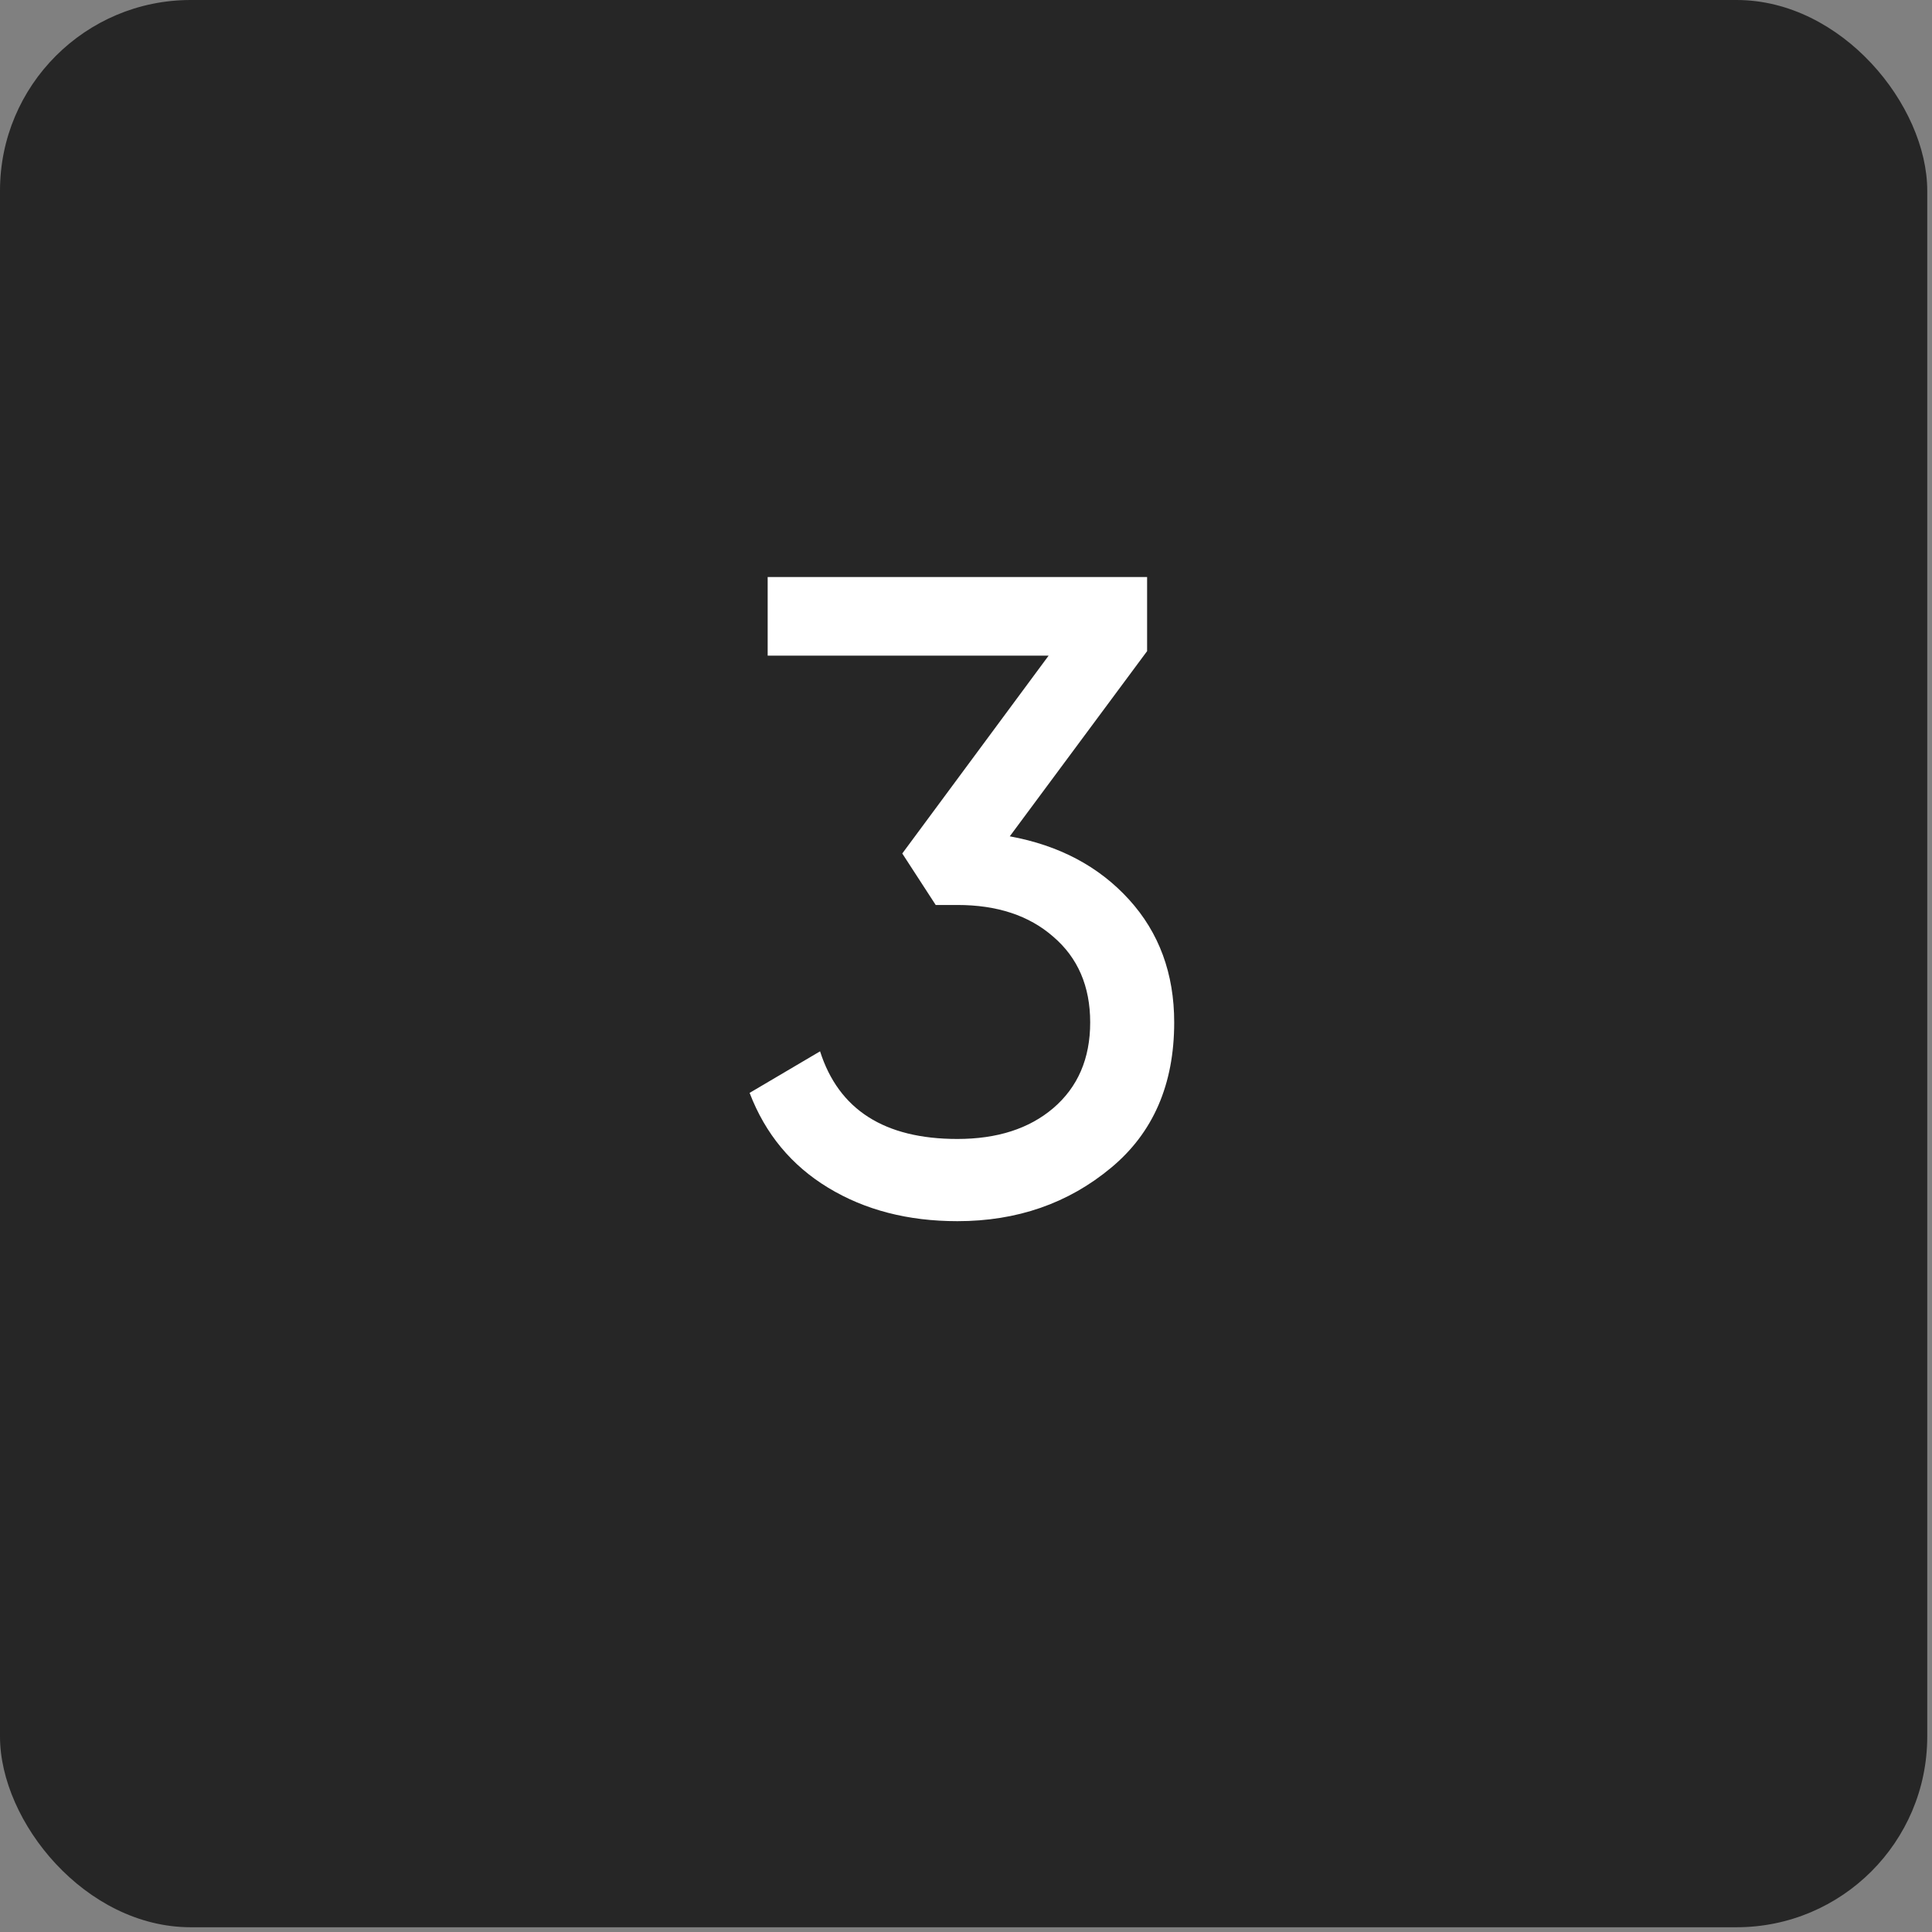
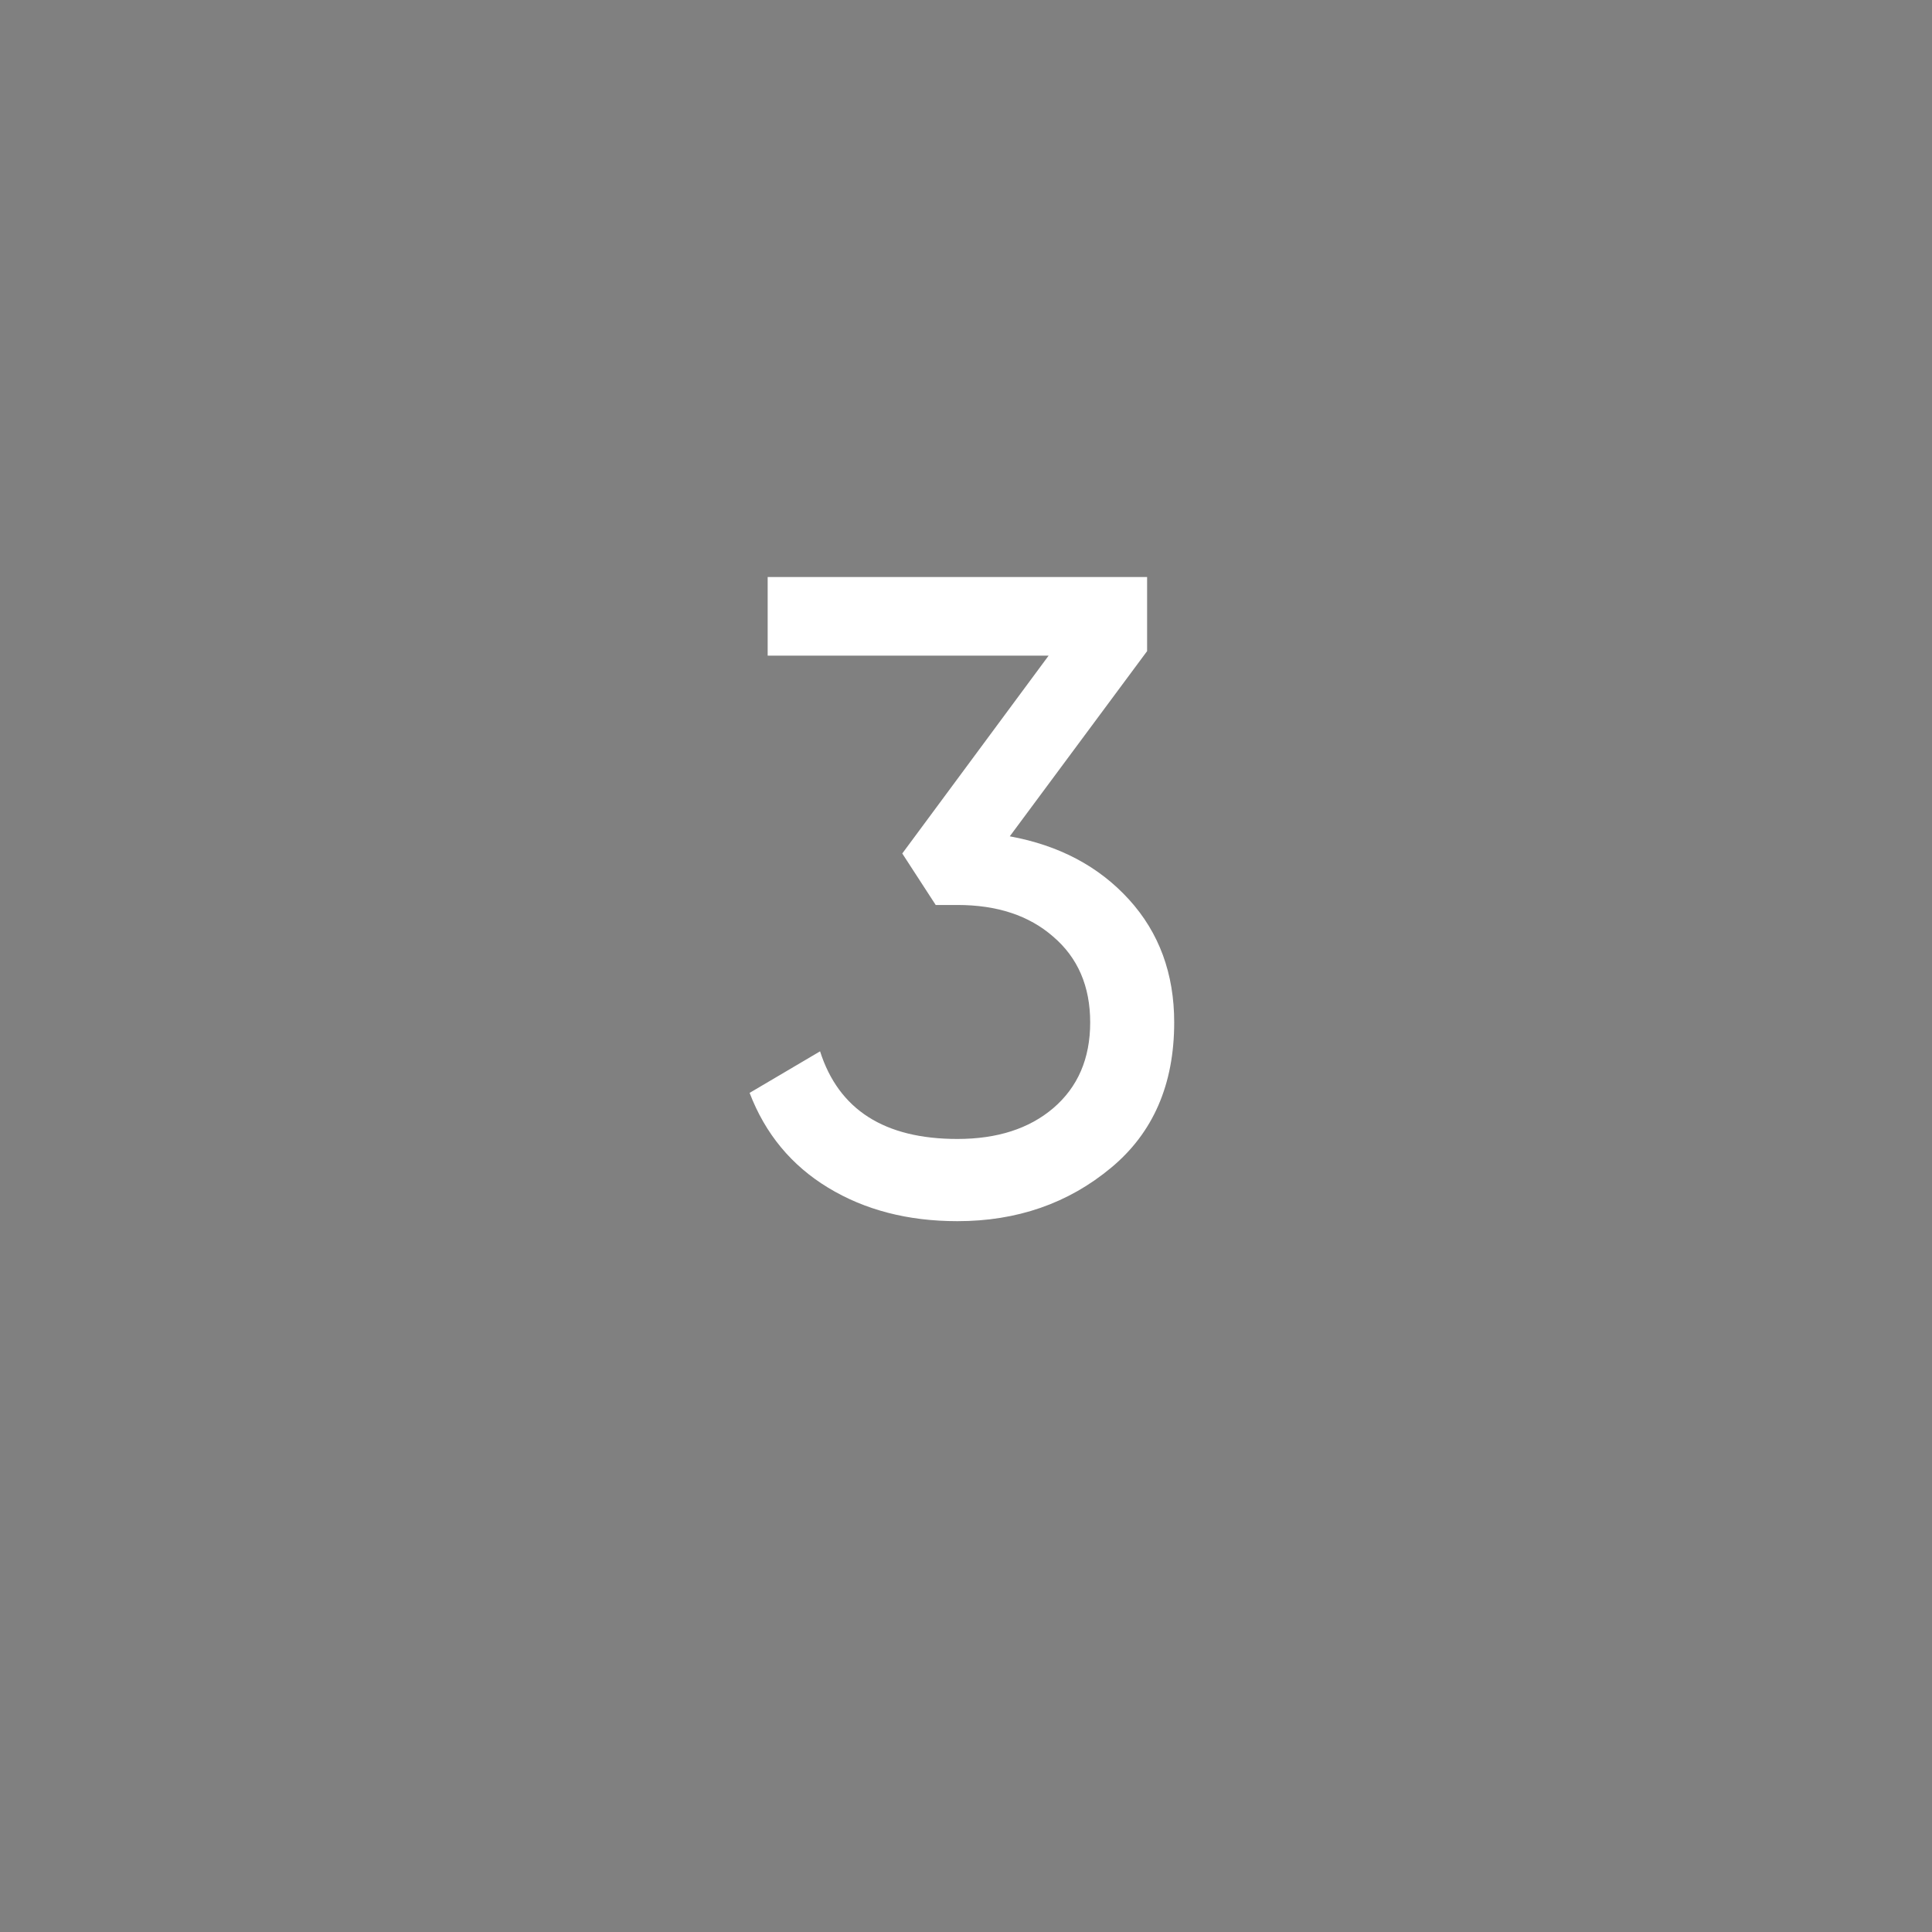
<svg xmlns="http://www.w3.org/2000/svg" width="198" height="198" viewBox="0 0 198 198" fill="none">
  <rect x="0" y="0" width="198" height="198" fill="#808080" stroke="none" />
-   <rect width="197.513" height="197.513" rx="19.546" fill="#262626" />
  <g clip-path="url(#clip0_9529_10985)">
    <path d="M117.56 66.73L103.487 85.71C108.548 86.636 112.622 88.796 115.708 92.191C118.794 95.586 120.337 99.783 120.337 104.782C120.337 111.14 118.177 116.108 113.856 119.688C109.474 123.33 104.228 125.151 98.117 125.151C93.056 125.151 88.643 124.009 84.878 121.725C81.112 119.442 78.428 116.201 76.823 112.004L84.044 107.745C85.958 113.732 90.649 116.726 98.117 116.726C102.191 116.726 105.462 115.676 107.931 113.578C110.462 111.418 111.727 108.486 111.727 104.782C111.727 101.079 110.462 98.147 107.931 95.987C105.462 93.827 102.191 92.746 98.117 92.746H95.895L92.469 87.469L107.468 67.193H78.674V59.138H117.56V66.73Z" fill="white" />
  </g>
  <defs>
    <clipPath id="clip0_9529_10985">
      <rect width="129.618" height="129.618" fill="white" transform="translate(33.949 33.947)" />
    </clipPath>
  </defs>
</svg>